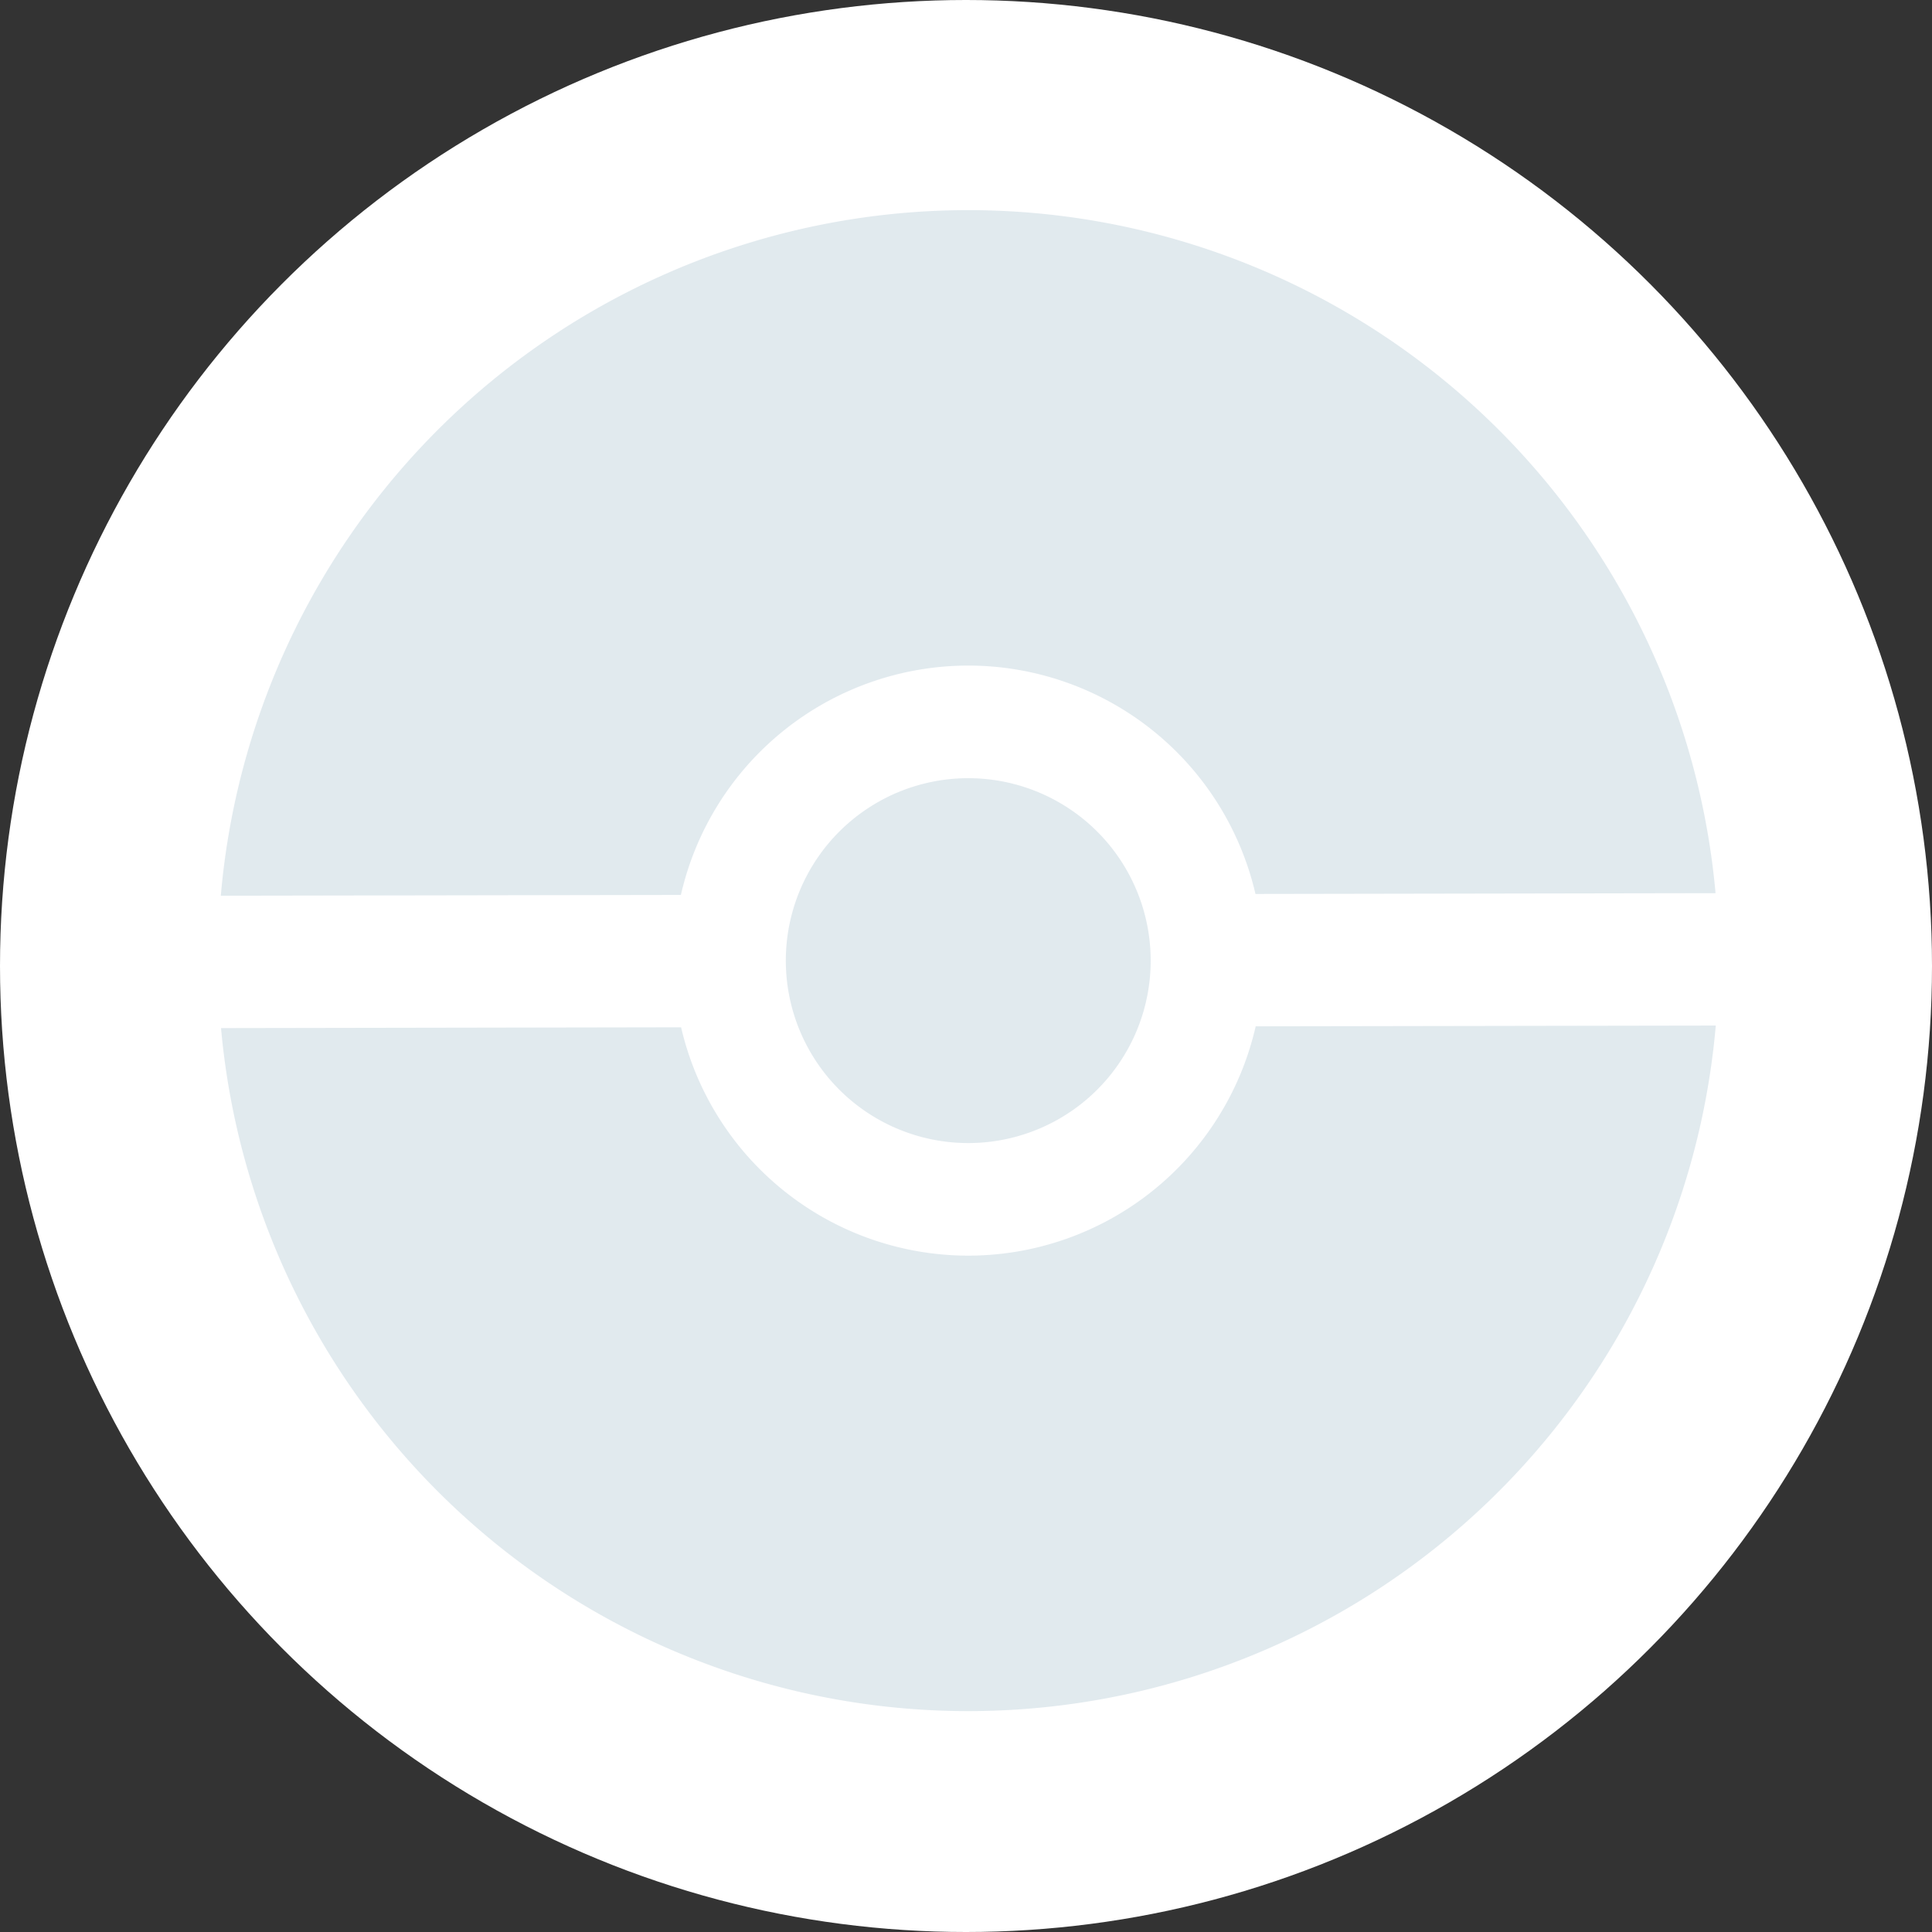
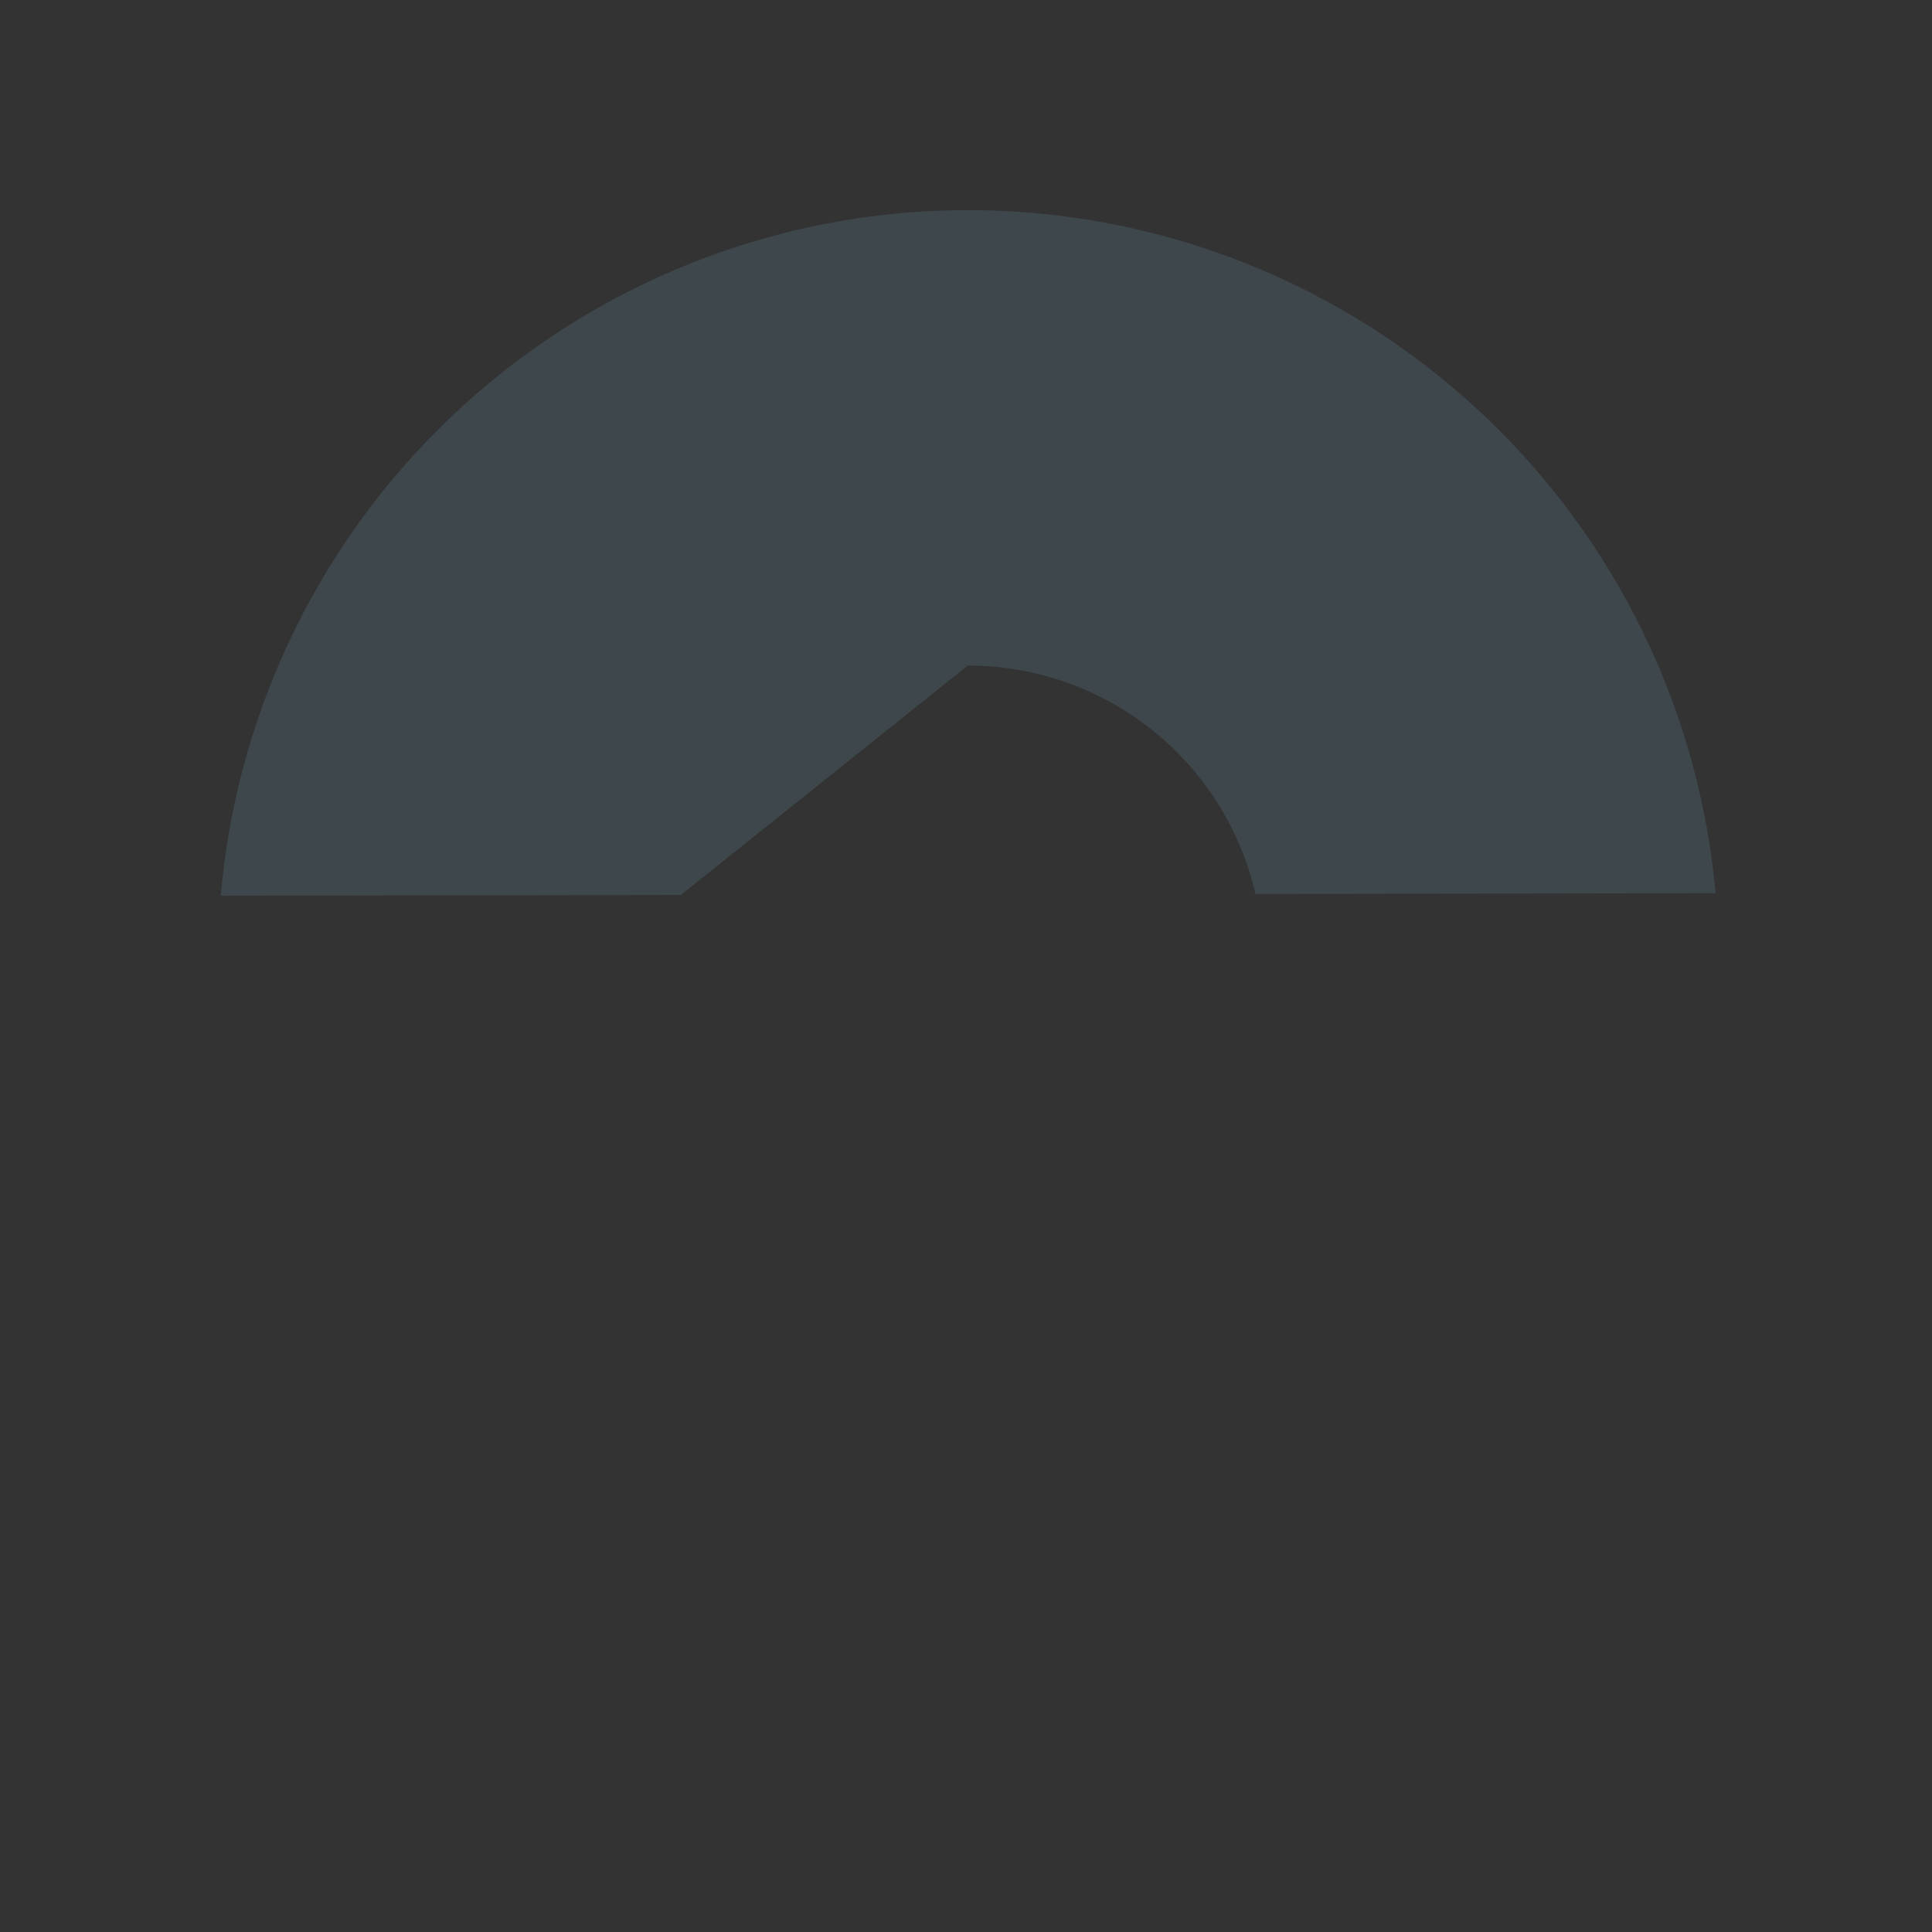
<svg xmlns="http://www.w3.org/2000/svg" width="98" height="98" viewBox="0 0 98 98">
  <rect x="0" y="0" width="98" height="98" fill="#333333" stroke="none" />
  <defs>
    <clipPath id="a">
      <rect width="75.832" height="76.133" fill="#6b95ac" />
    </clipPath>
  </defs>
  <g transform="translate(-39 -2354)">
-     <circle cx="49" cy="49" r="49" transform="translate(39 2354)" fill="#fff" />
    <g transform="translate(50.2 2364.661)" opacity="0.203" clip-path="url(#a)">
-       <path d="M96.7,84.039a9.254,9.254,0,1,0,.022,13.087A9.254,9.254,0,0,0,96.7,84.039" transform="translate(-52.253 -52.527)" fill="#6b95ac" />
-       <path d="M37.962,128.431A14.96,14.96,0,0,1,23.37,116.848l-23.338.04a38.058,38.058,0,0,0,75.821-.128l-23.338.039a14.96,14.96,0,0,1-14.553,11.632" transform="translate(-0.021 -75.4)" fill="#6b95ac" />
-       <path d="M37.891,23.1A14.96,14.96,0,0,1,52.483,34.685l23.338-.04A38.058,38.058,0,0,0,0,34.774l23.338-.039A14.96,14.96,0,0,1,37.891,23.1" transform="translate(0 0)" fill="#6b95ac" />
+       <path d="M37.891,23.1A14.96,14.96,0,0,1,52.483,34.685l23.338-.04A38.058,38.058,0,0,0,0,34.774l23.338-.039" transform="translate(0 0)" fill="#6b95ac" />
    </g>
  </g>
</svg>